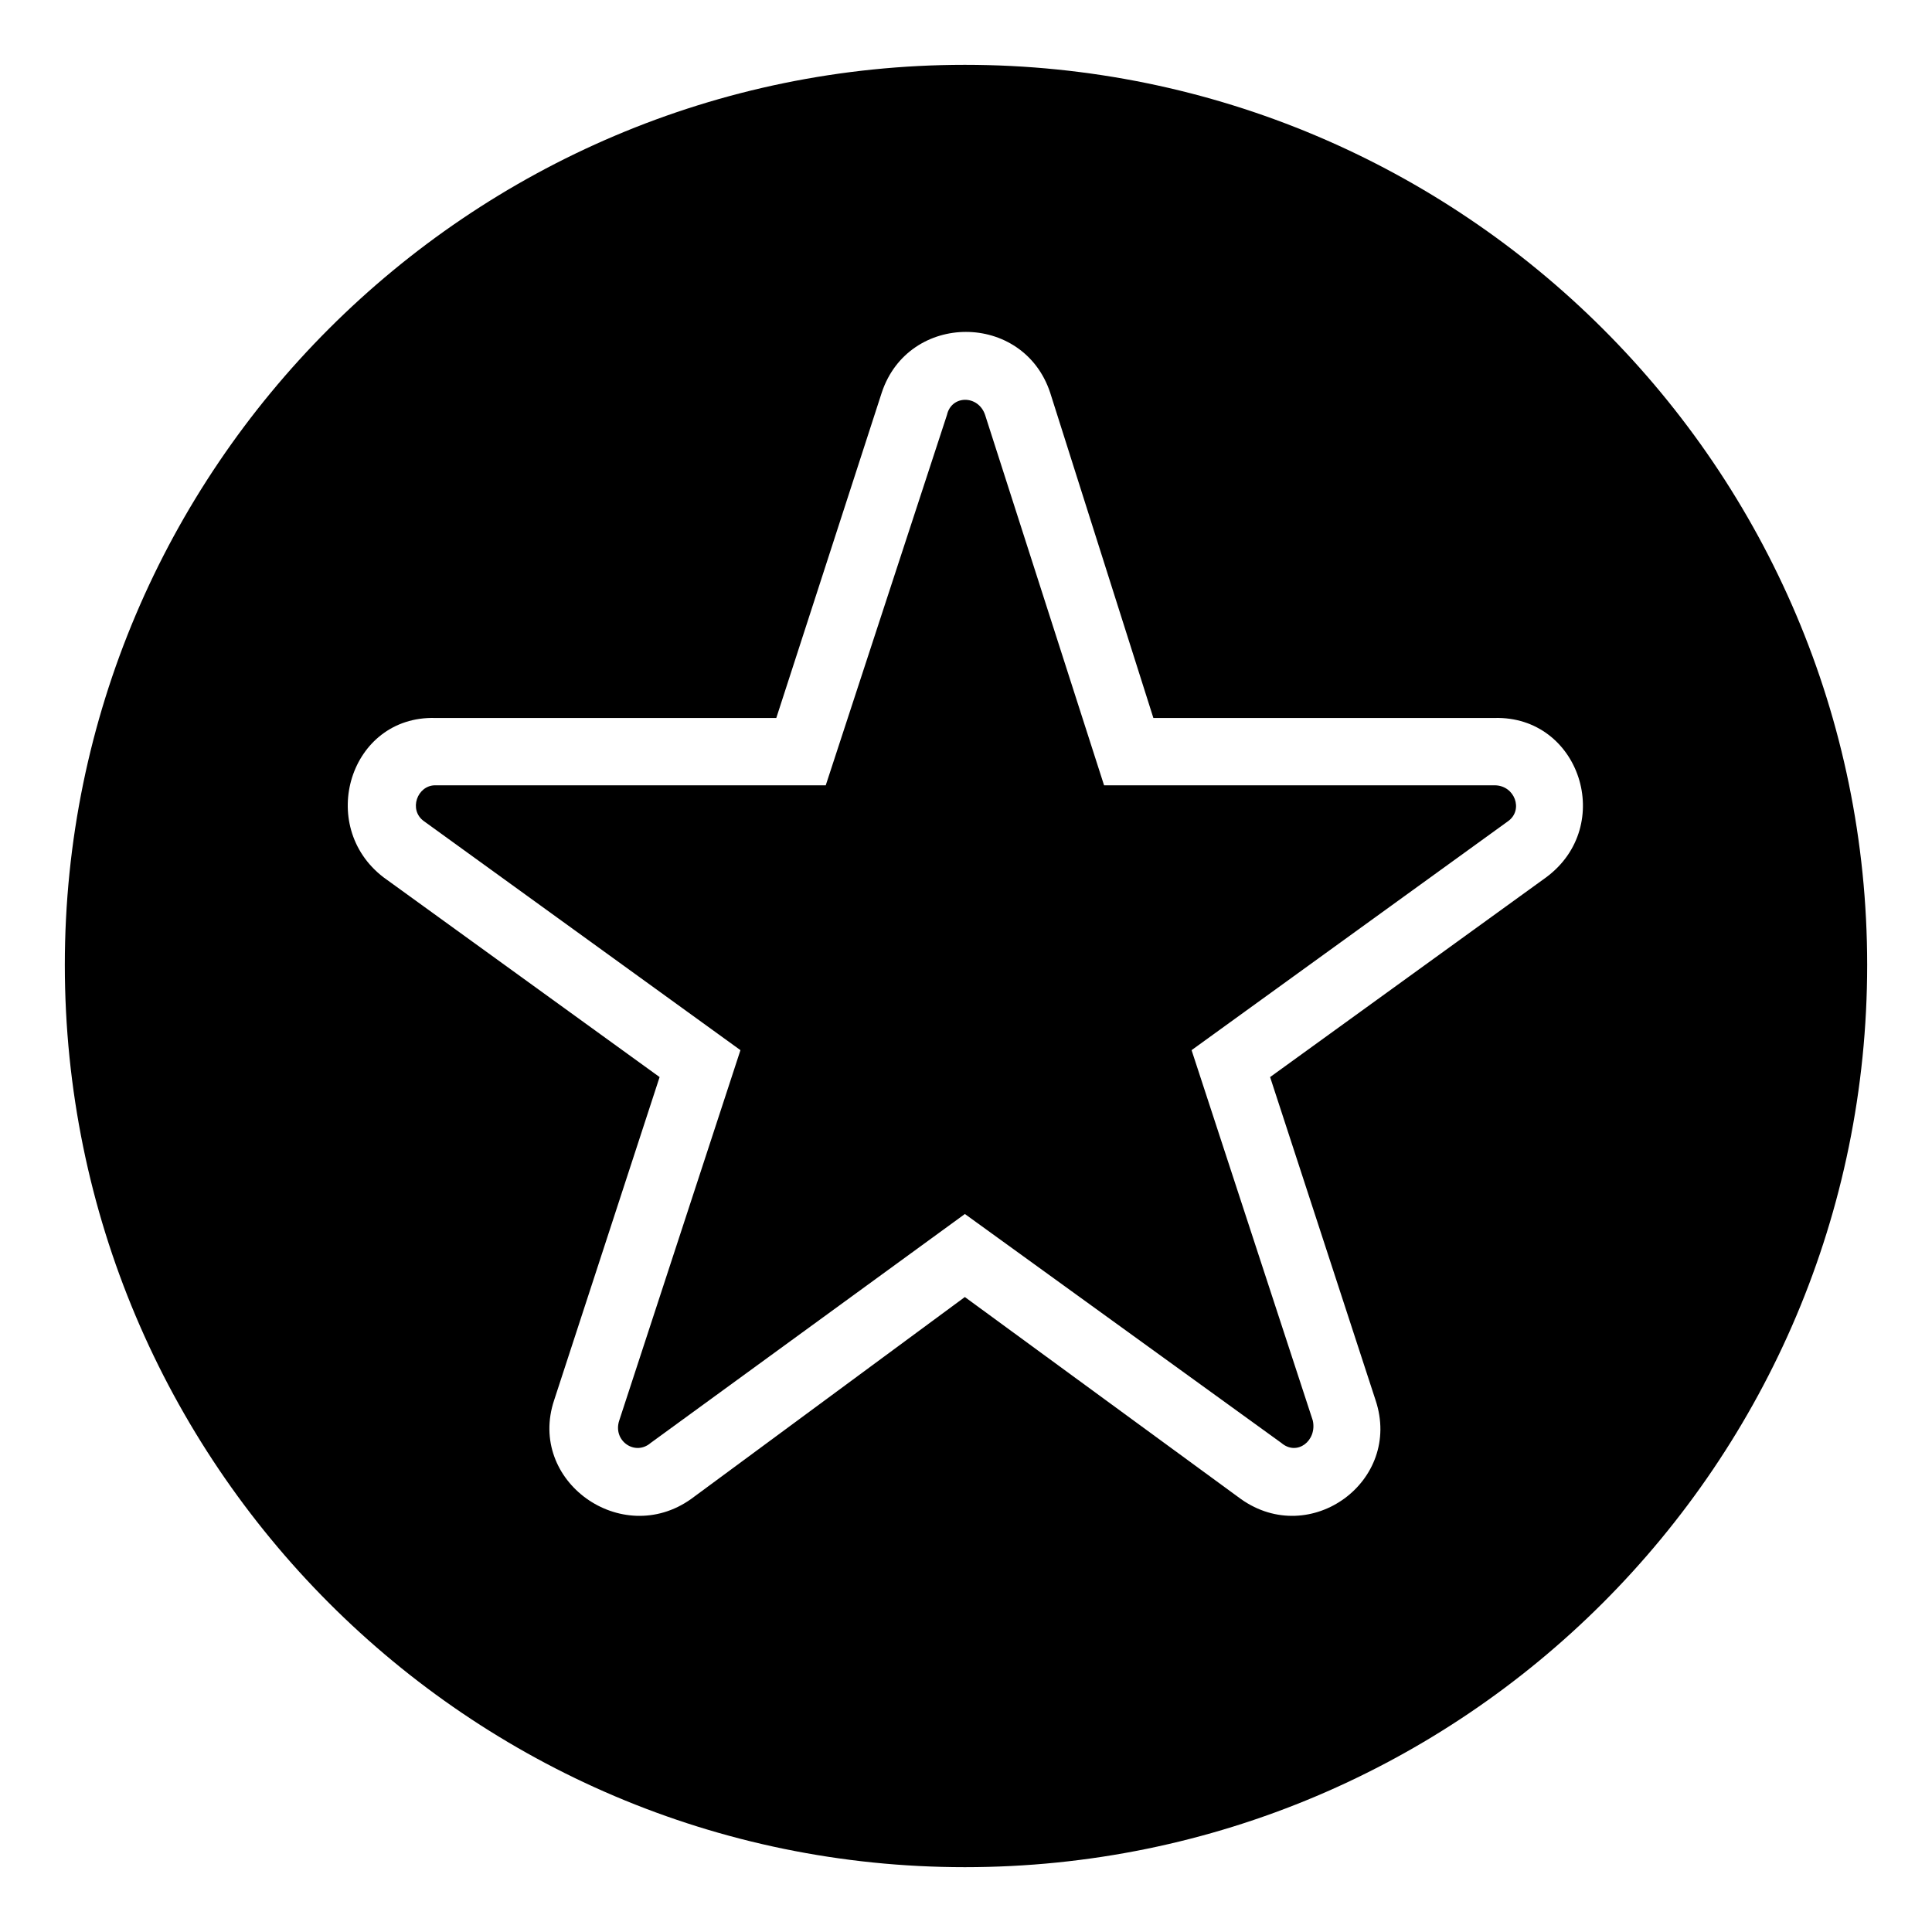
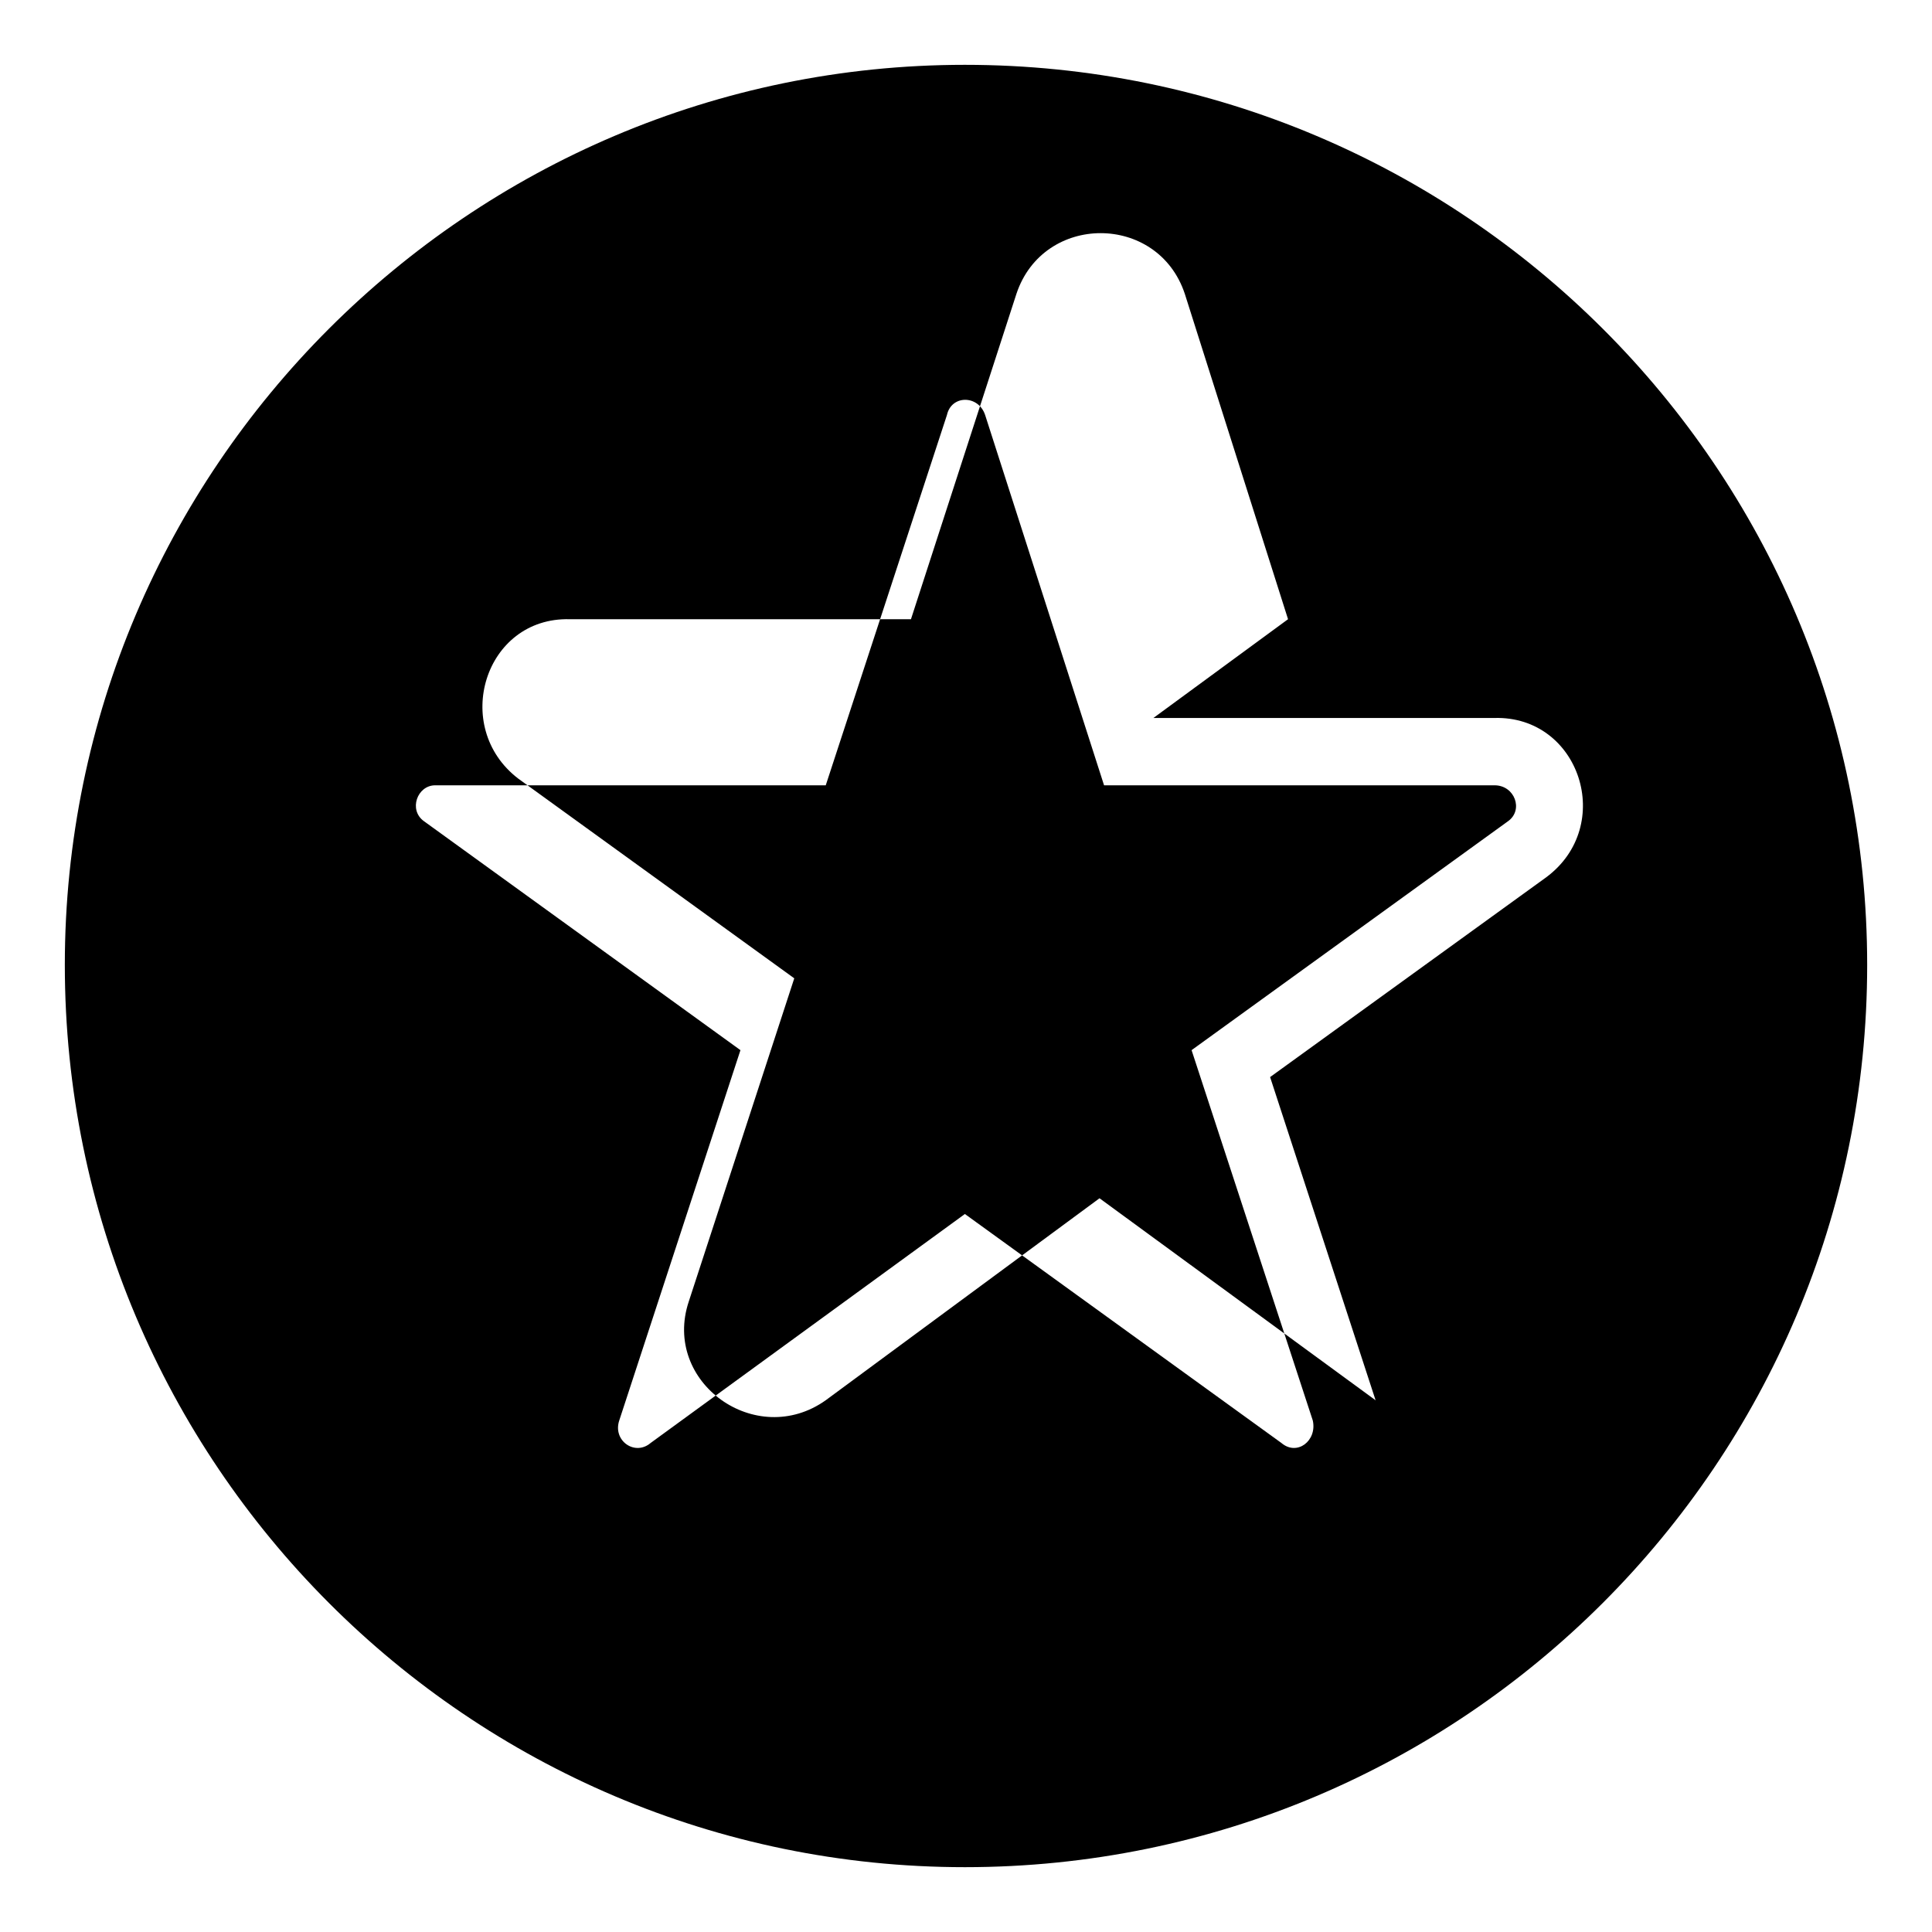
<svg xmlns="http://www.w3.org/2000/svg" fill="#000000" width="800px" height="800px" version="1.1" viewBox="144 144 512 512">
-   <path d="m399.7 161.18c132.05 0 239.12 107.07 239.12 238.52 0 132.05-107.07 239.12-239.12 239.12-131.45 0-238.52-107.07-238.52-239.12 0-131.45 107.07-238.52 238.52-238.52zm49.965 173.09h90.41c22.602-0.594 32.121 28.551 13.68 42.23l-73.164 52.938 27.957 85.652c7.137 21.414-17.25 39.258-35.688 26.172l-73.164-53.535-72.566 53.535c-18.438 13.086-43.422-4.758-36.285-26.172l27.957-85.652-73.164-52.938c-17.844-13.68-8.922-42.828 13.68-42.23h90.41l27.957-86.25c7.137-21.414 37.473-21.414 44.609 0l27.363 86.25zm-13.086 17.844h103.5c5.352 0 7.734 6.543 3.57 9.516l-83.867 60.672 32.121 98.145c1.191 5.352-4.164 9.516-8.328 5.949l-83.867-60.672-83.273 60.672c-4.164 3.57-10.113-0.594-8.328-5.949l32.121-98.145-83.867-60.672c-4.164-2.973-1.785-9.516 2.973-9.516h103.5l32.121-98.145c1.191-5.352 8.328-5.352 10.113 0l31.523 98.145z" fill-rule="evenodd" />
+   <path d="m399.7 161.18c132.05 0 239.12 107.07 239.12 238.52 0 132.05-107.07 239.12-239.12 239.12-131.45 0-238.52-107.07-238.52-239.12 0-131.45 107.07-238.52 238.52-238.52zm49.965 173.09h90.41c22.602-0.594 32.121 28.551 13.68 42.23l-73.164 52.938 27.957 85.652l-73.164-53.535-72.566 53.535c-18.438 13.086-43.422-4.758-36.285-26.172l27.957-85.652-73.164-52.938c-17.844-13.68-8.922-42.828 13.68-42.23h90.41l27.957-86.25c7.137-21.414 37.473-21.414 44.609 0l27.363 86.25zm-13.086 17.844h103.5c5.352 0 7.734 6.543 3.57 9.516l-83.867 60.672 32.121 98.145c1.191 5.352-4.164 9.516-8.328 5.949l-83.867-60.672-83.273 60.672c-4.164 3.57-10.113-0.594-8.328-5.949l32.121-98.145-83.867-60.672c-4.164-2.973-1.785-9.516 2.973-9.516h103.5l32.121-98.145c1.191-5.352 8.328-5.352 10.113 0l31.523 98.145z" fill-rule="evenodd" />
</svg>